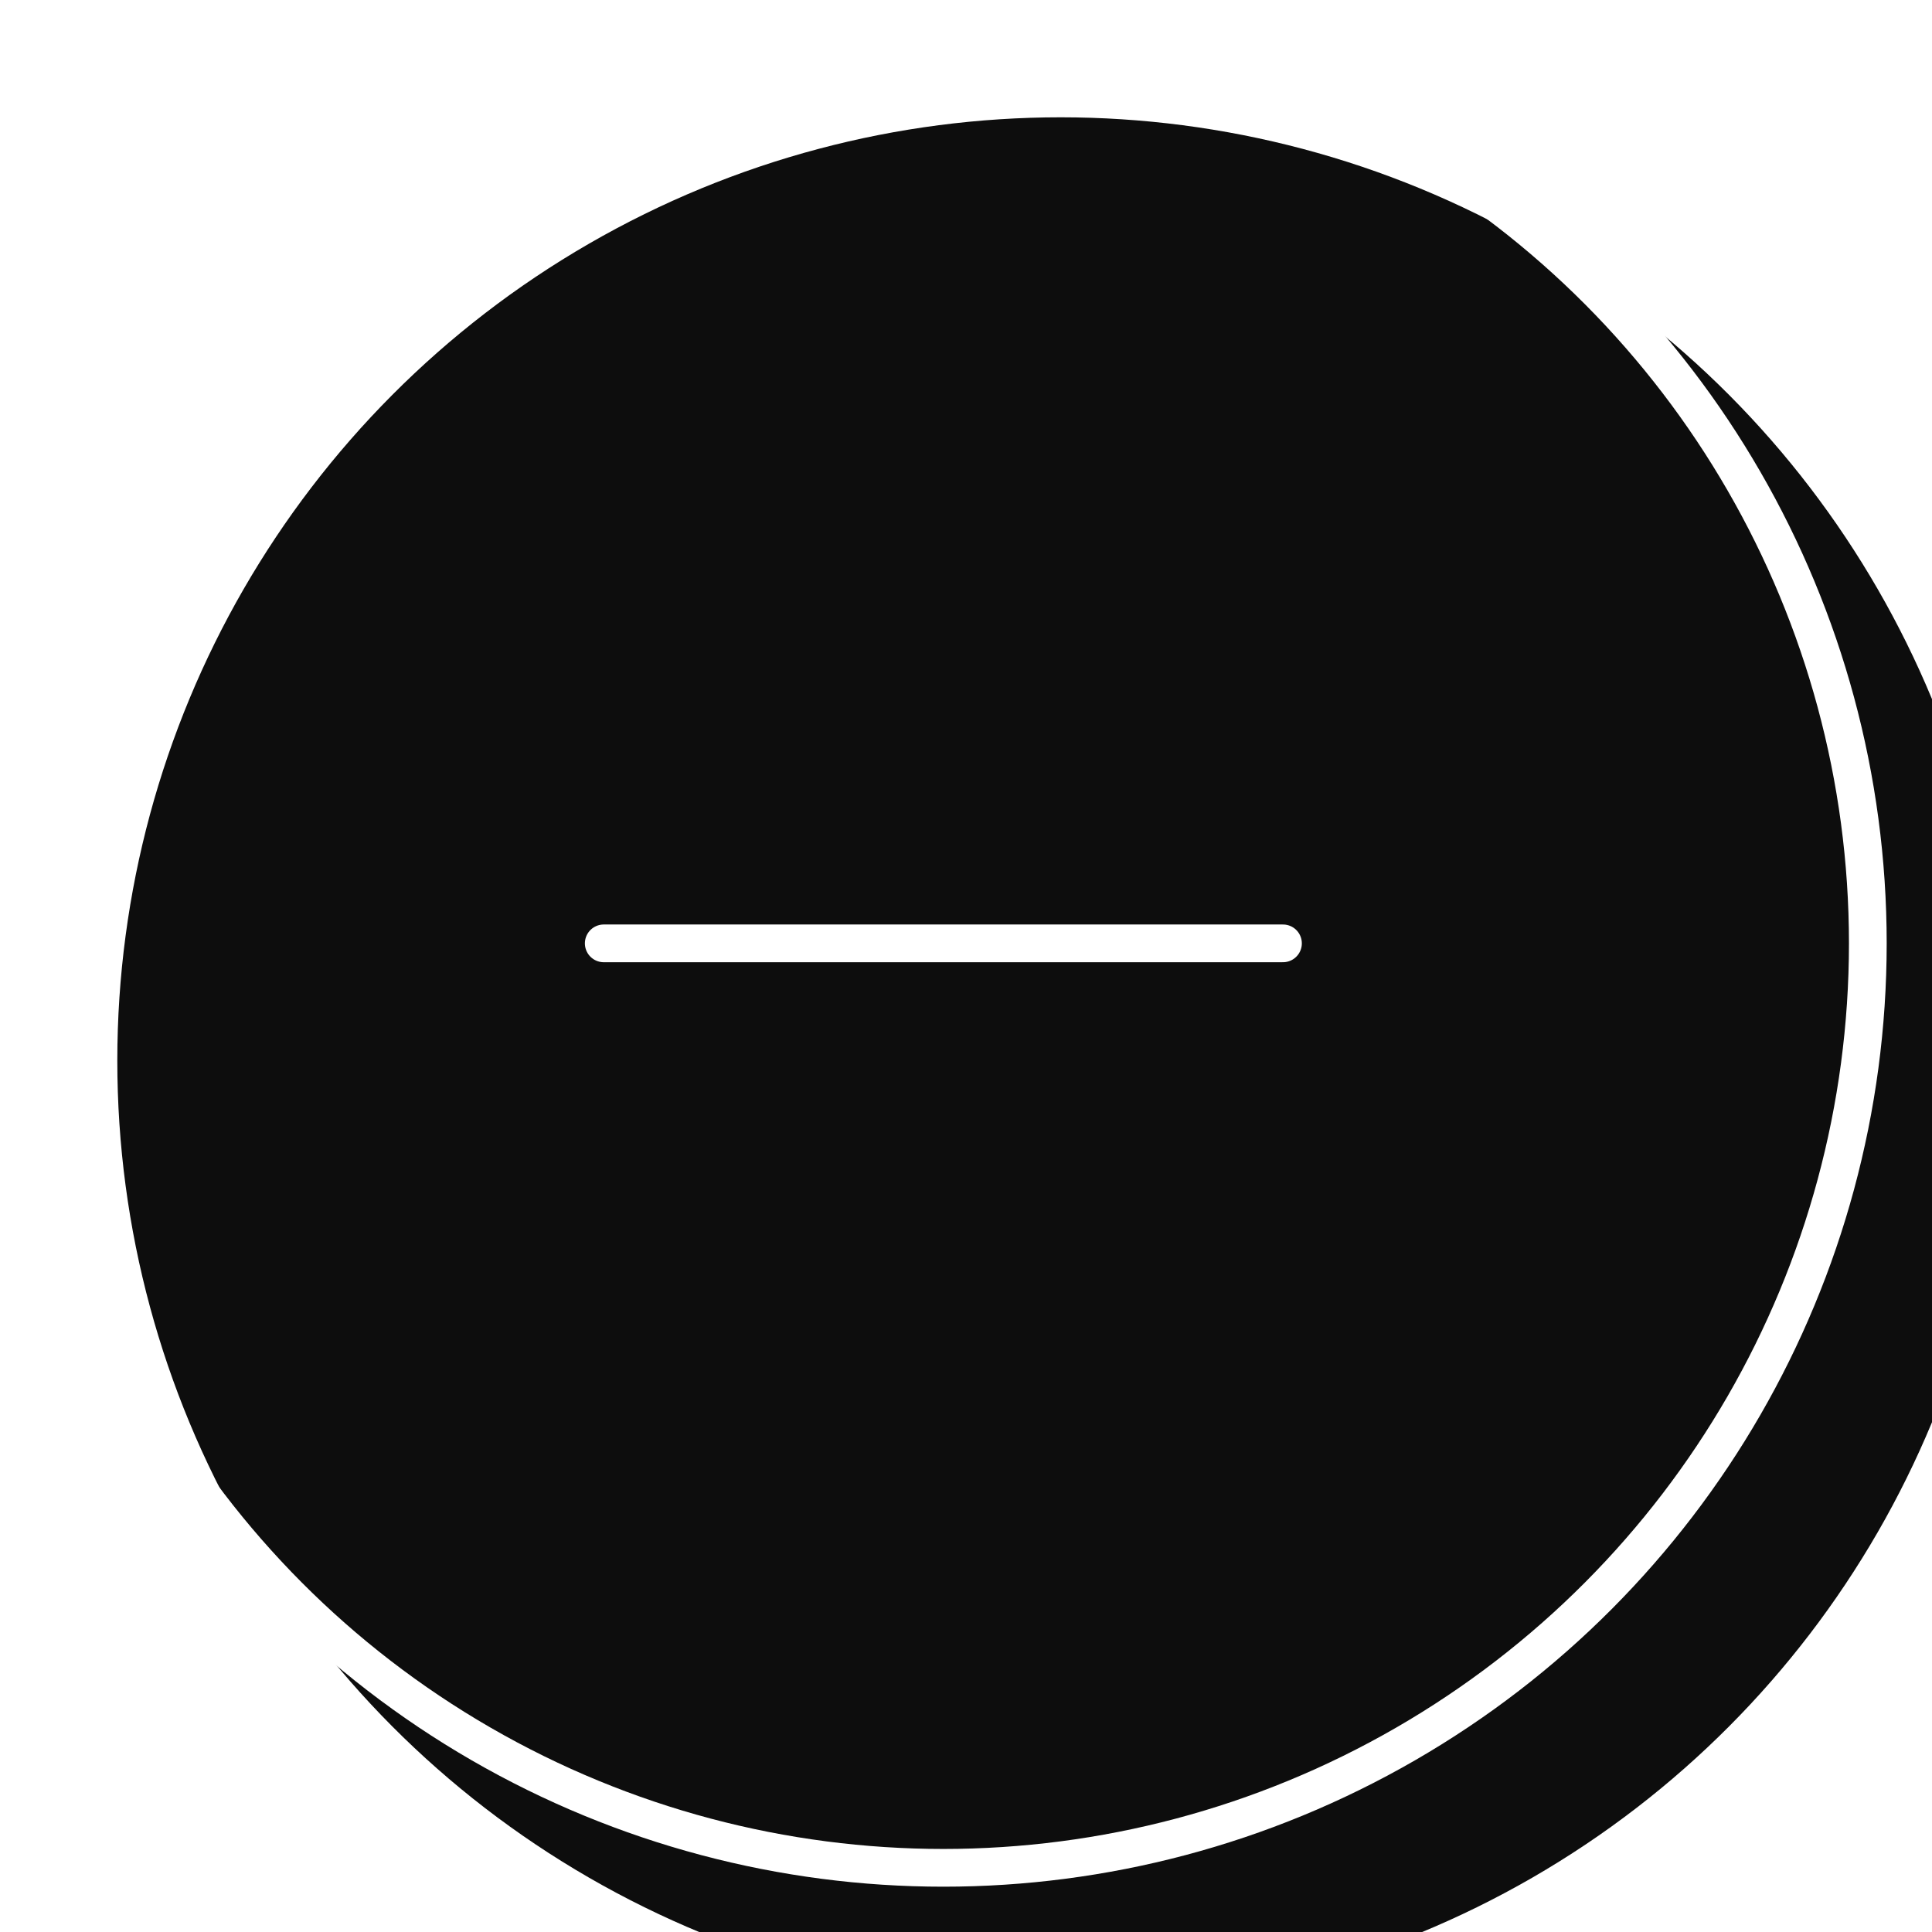
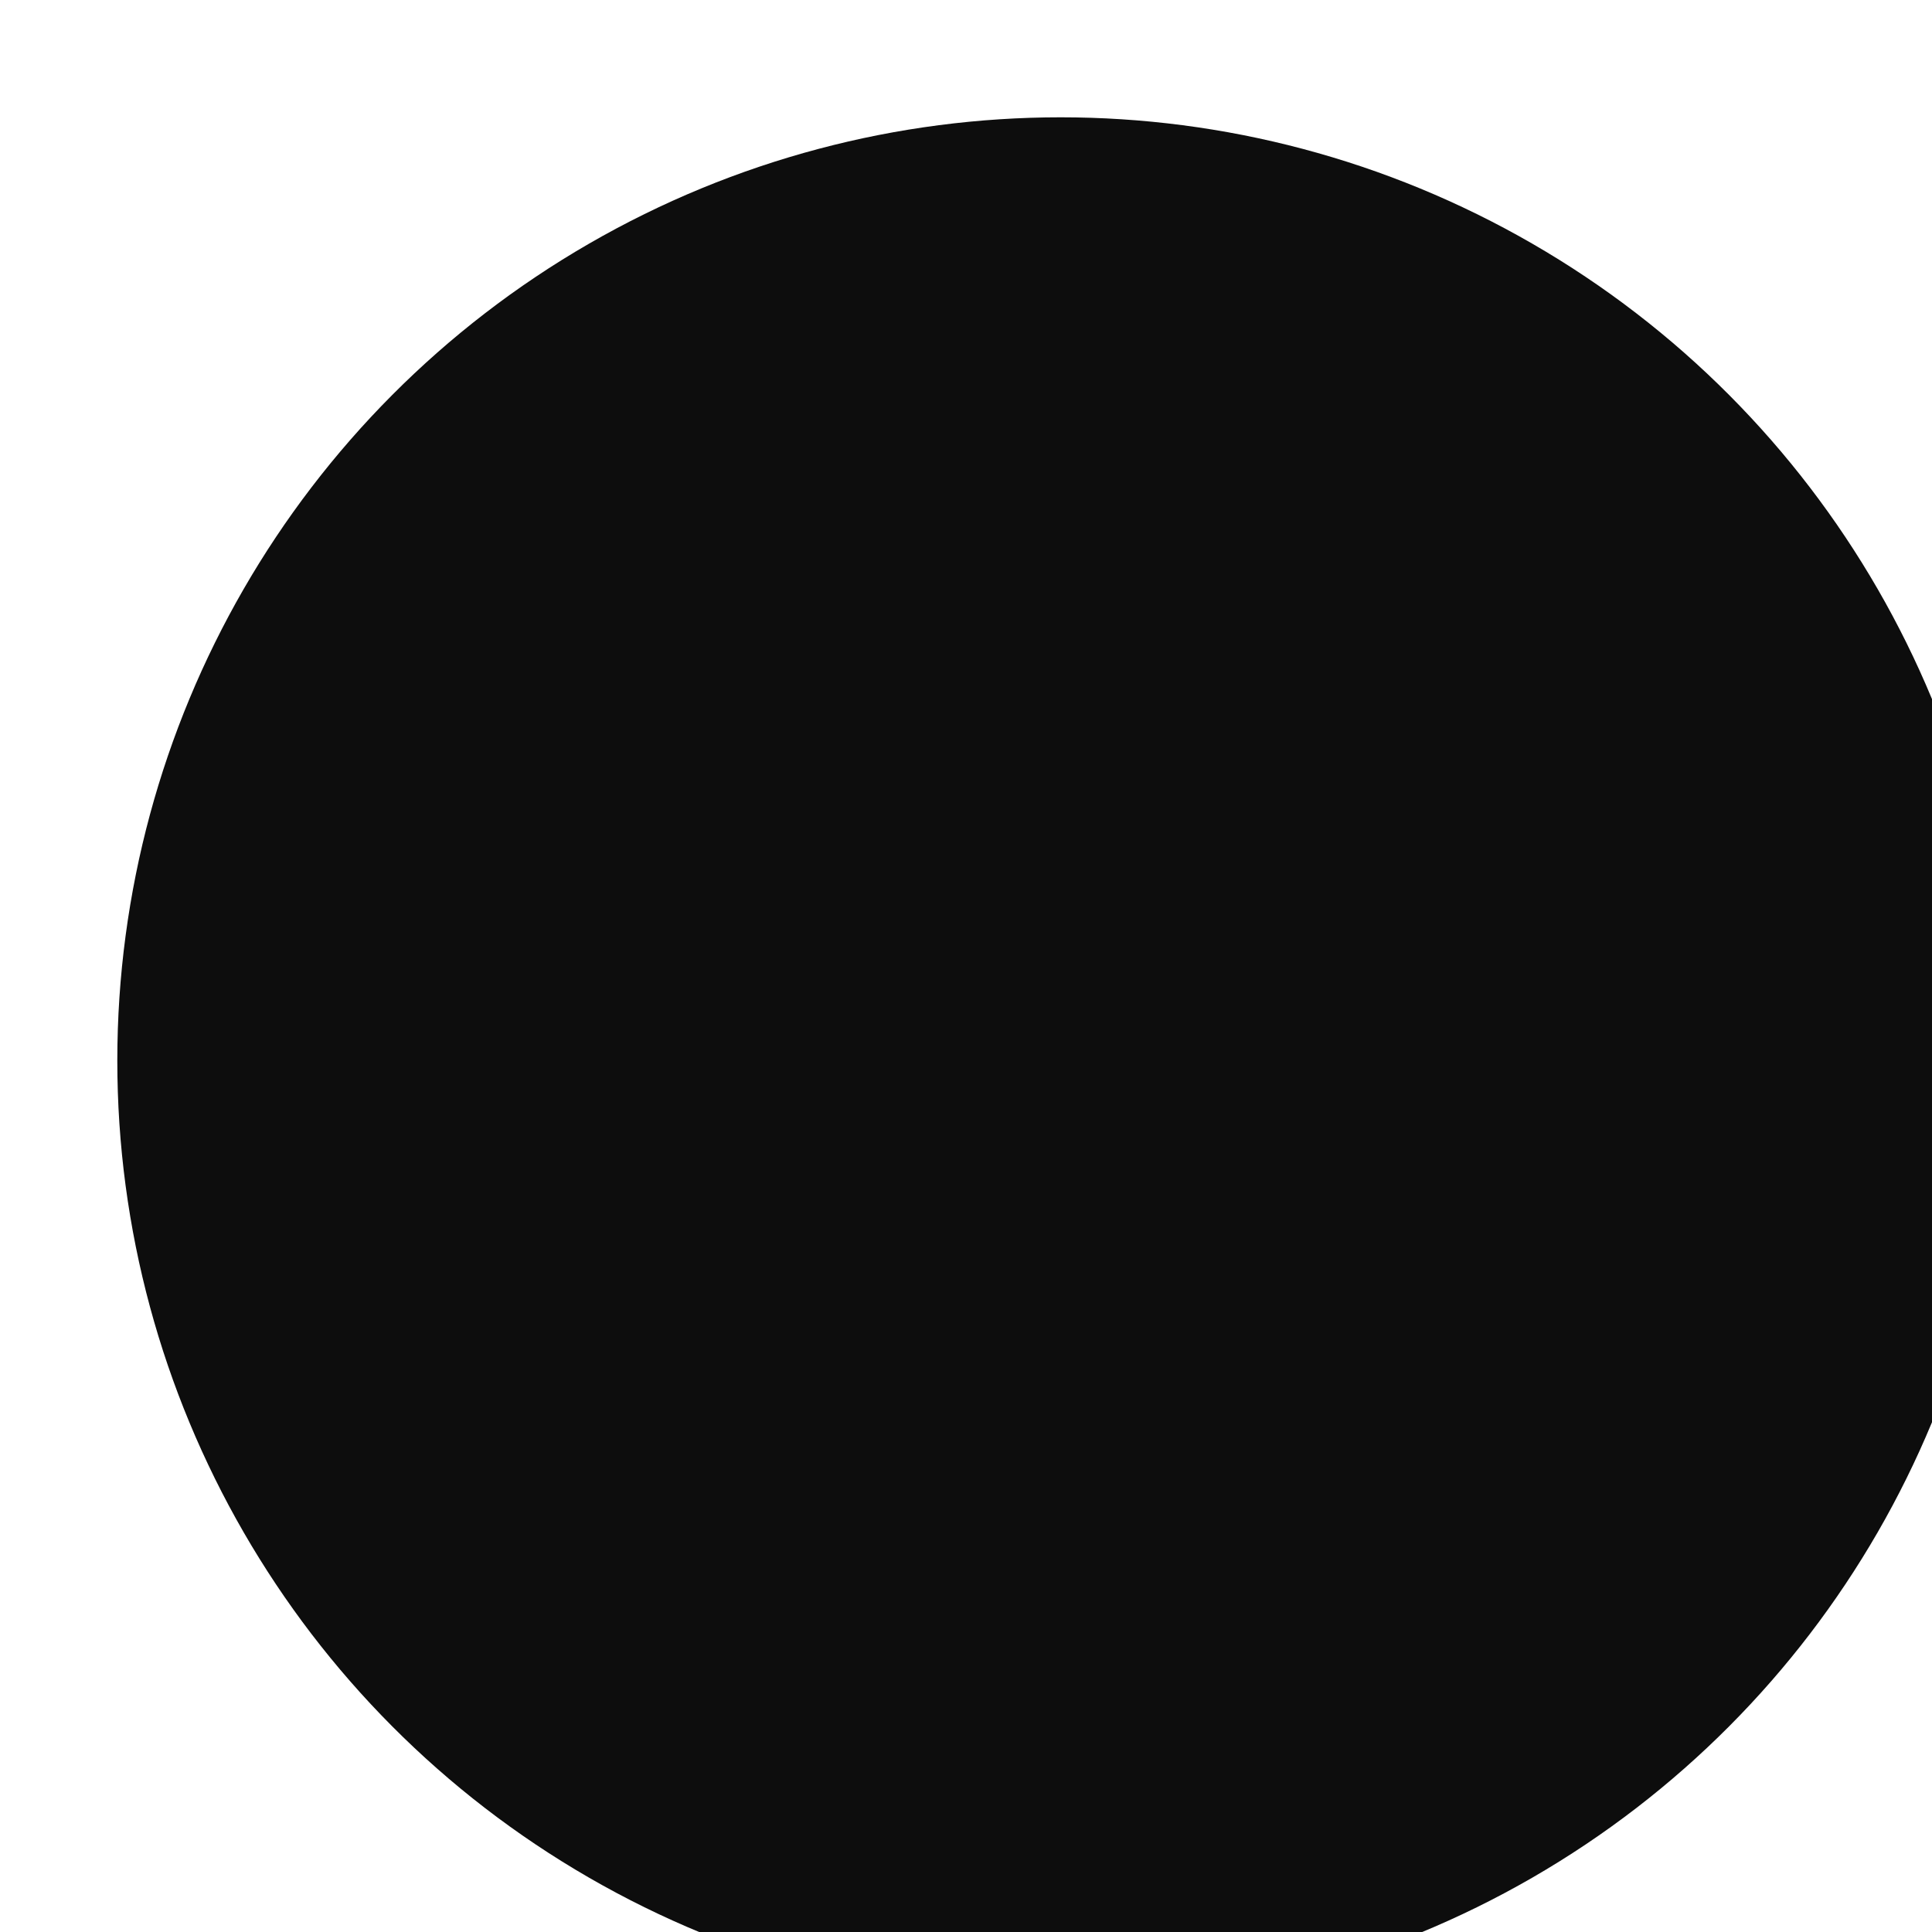
<svg xmlns="http://www.w3.org/2000/svg" width="32" height="32" viewBox="0 0 32 32" fill="none">
  <g filter="url(#filter0_i_3974_1625)">
    <circle cx="15.625" cy="15.625" r="15.625" fill="#0D0D0D" />
  </g>
-   <circle cx="15.625" cy="15.625" r="15.312" stroke="white" stroke-width="0.625" />
-   <path d="M21.25 15.625L10 15.625" stroke="white" stroke-width="0.625" stroke-linecap="round" />
  <defs>
    <filter id="filter0_i_3974_1625" x="0" y="0" width="33.193" height="33.193" filterUnits="userSpaceOnUse" color-interpolation-filters="sRGB">
      <feFlood flood-opacity="0" result="BackgroundImageFix" />
      <feBlend mode="normal" in="SourceGraphic" in2="BackgroundImageFix" result="shape" />
      <feColorMatrix in="SourceAlpha" type="matrix" values="0 0 0 0 0 0 0 0 0 0 0 0 0 0 0 0 0 0 127 0" result="hardAlpha" />
      <feOffset dx="1.943" dy="1.943" />
      <feGaussianBlur stdDeviation="1.457" />
      <feComposite in2="hardAlpha" operator="arithmetic" k2="-1" k3="1" />
      <feColorMatrix type="matrix" values="0 0 0 0 1 0 0 0 0 1 0 0 0 0 1 0 0 0 0.3 0" />
      <feBlend mode="normal" in2="shape" result="effect1_innerShadow_3974_1625" />
    </filter>
  </defs>
</svg>